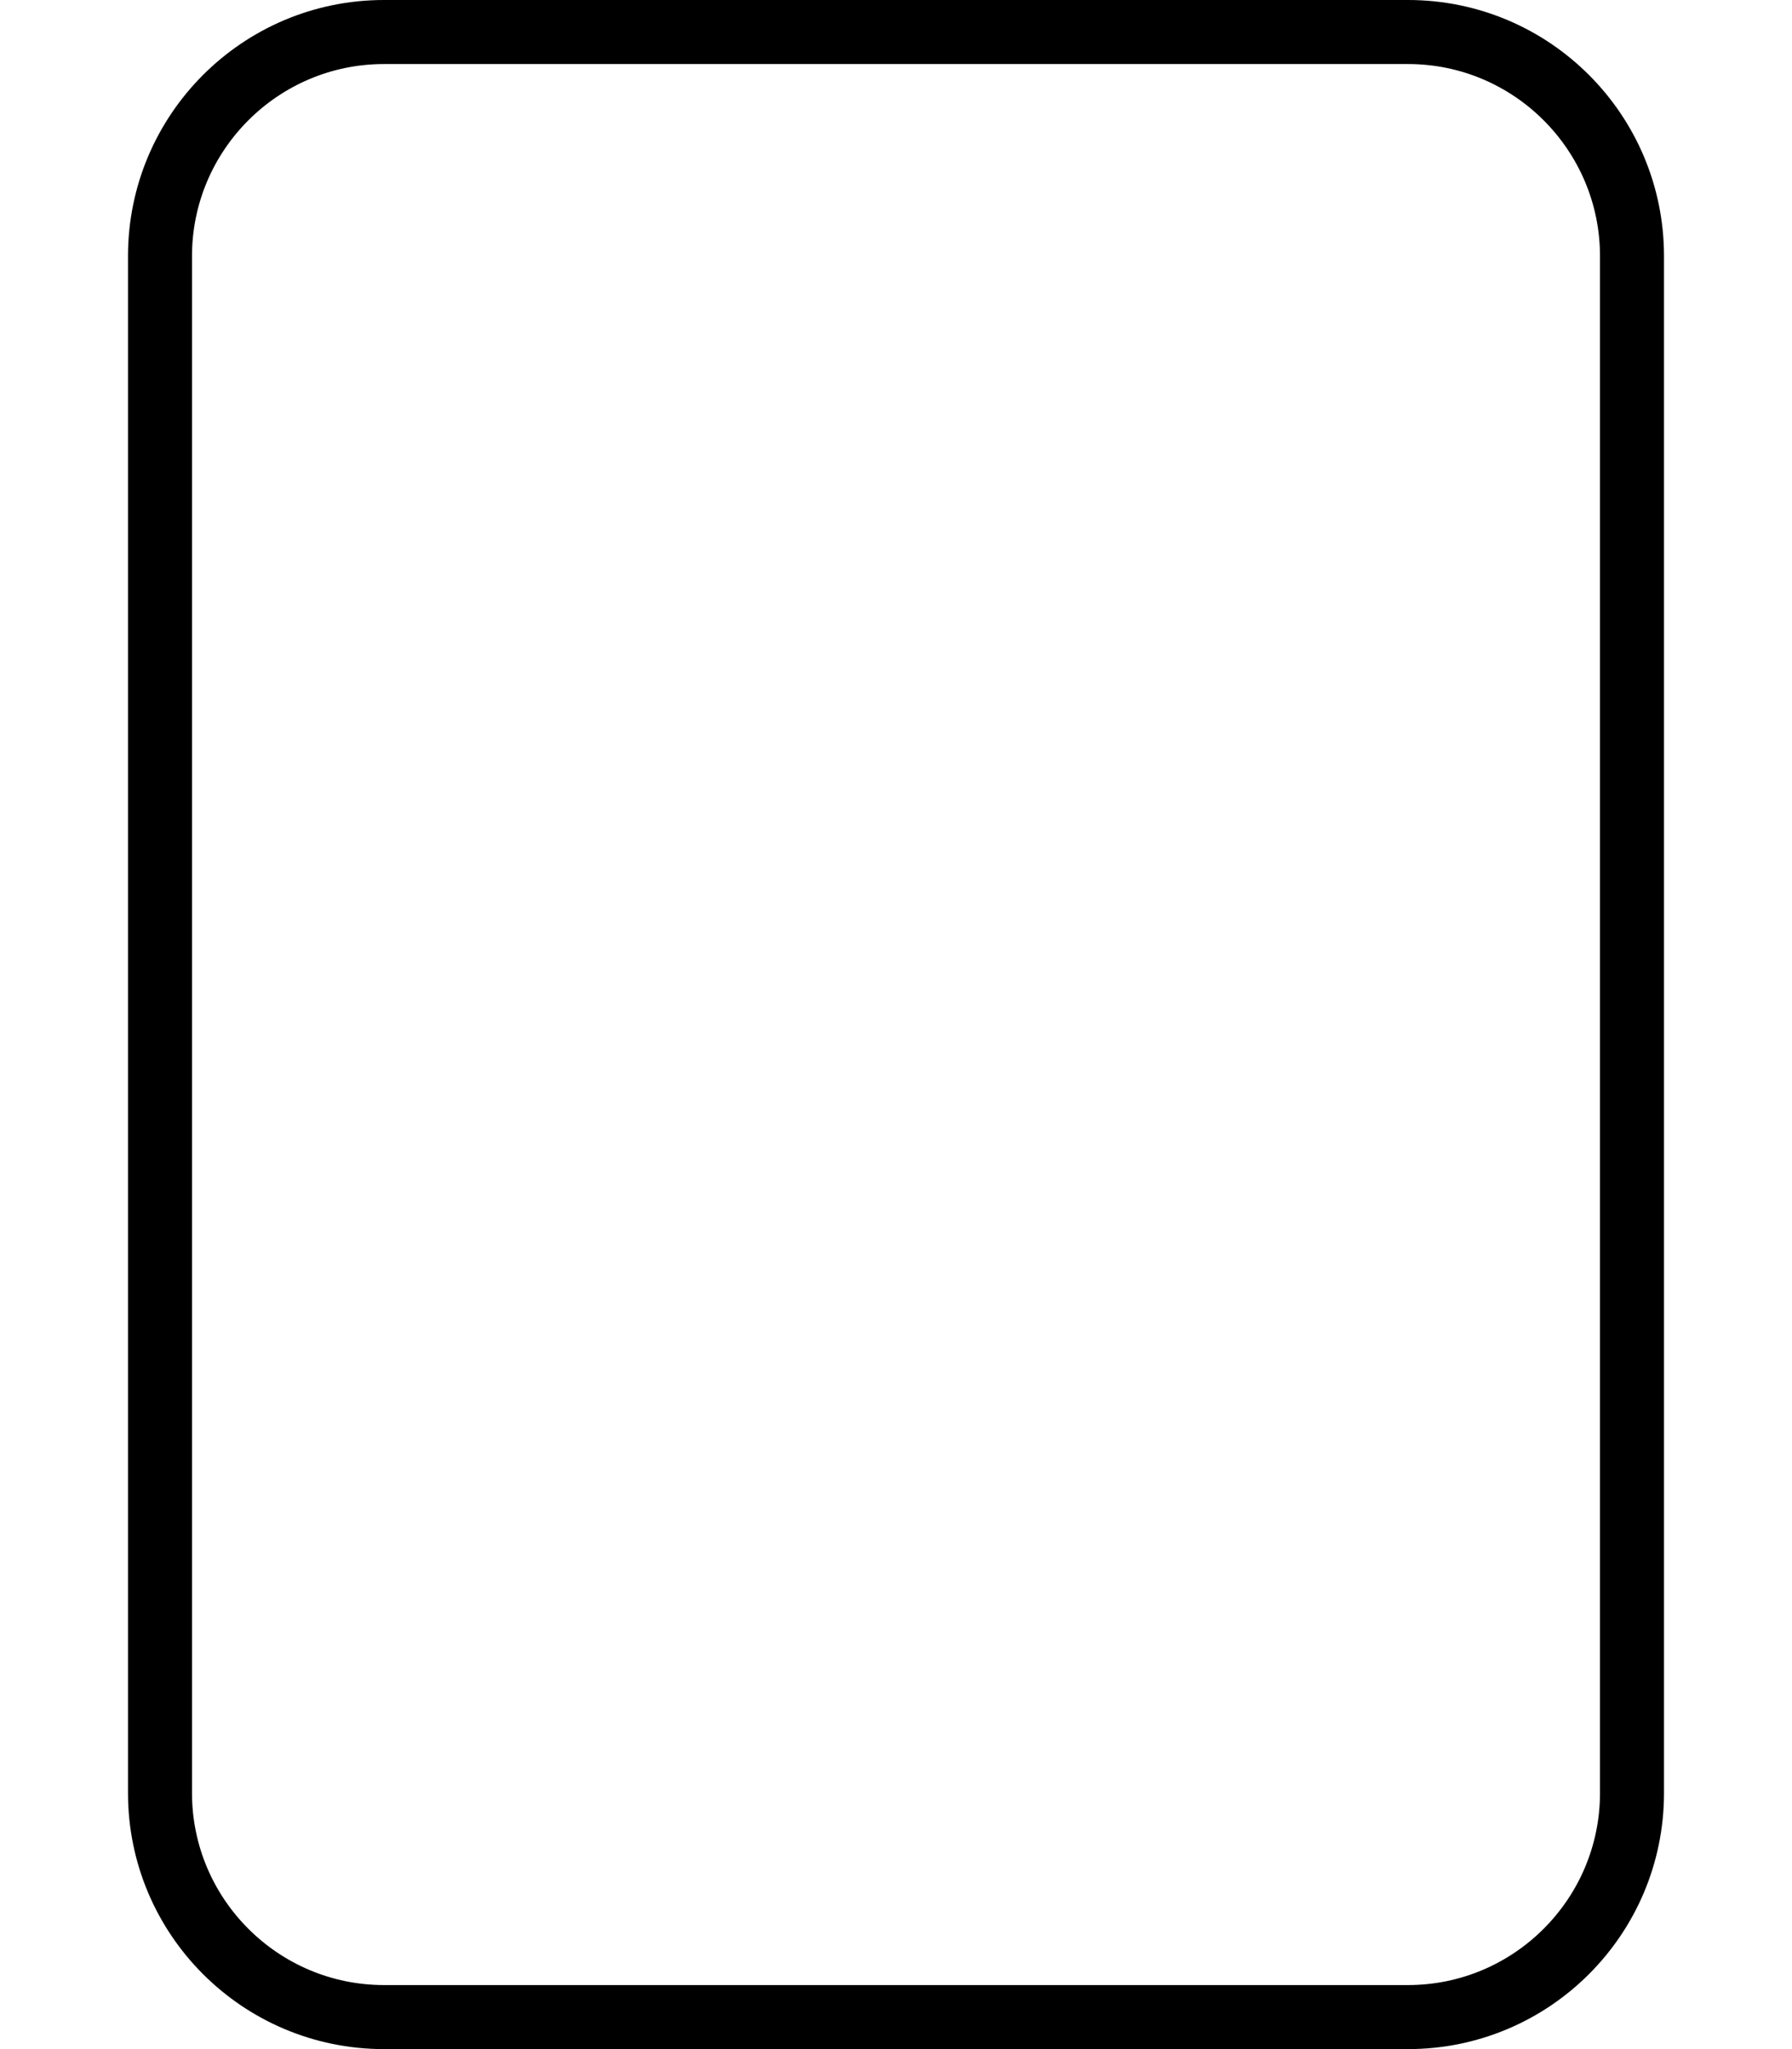
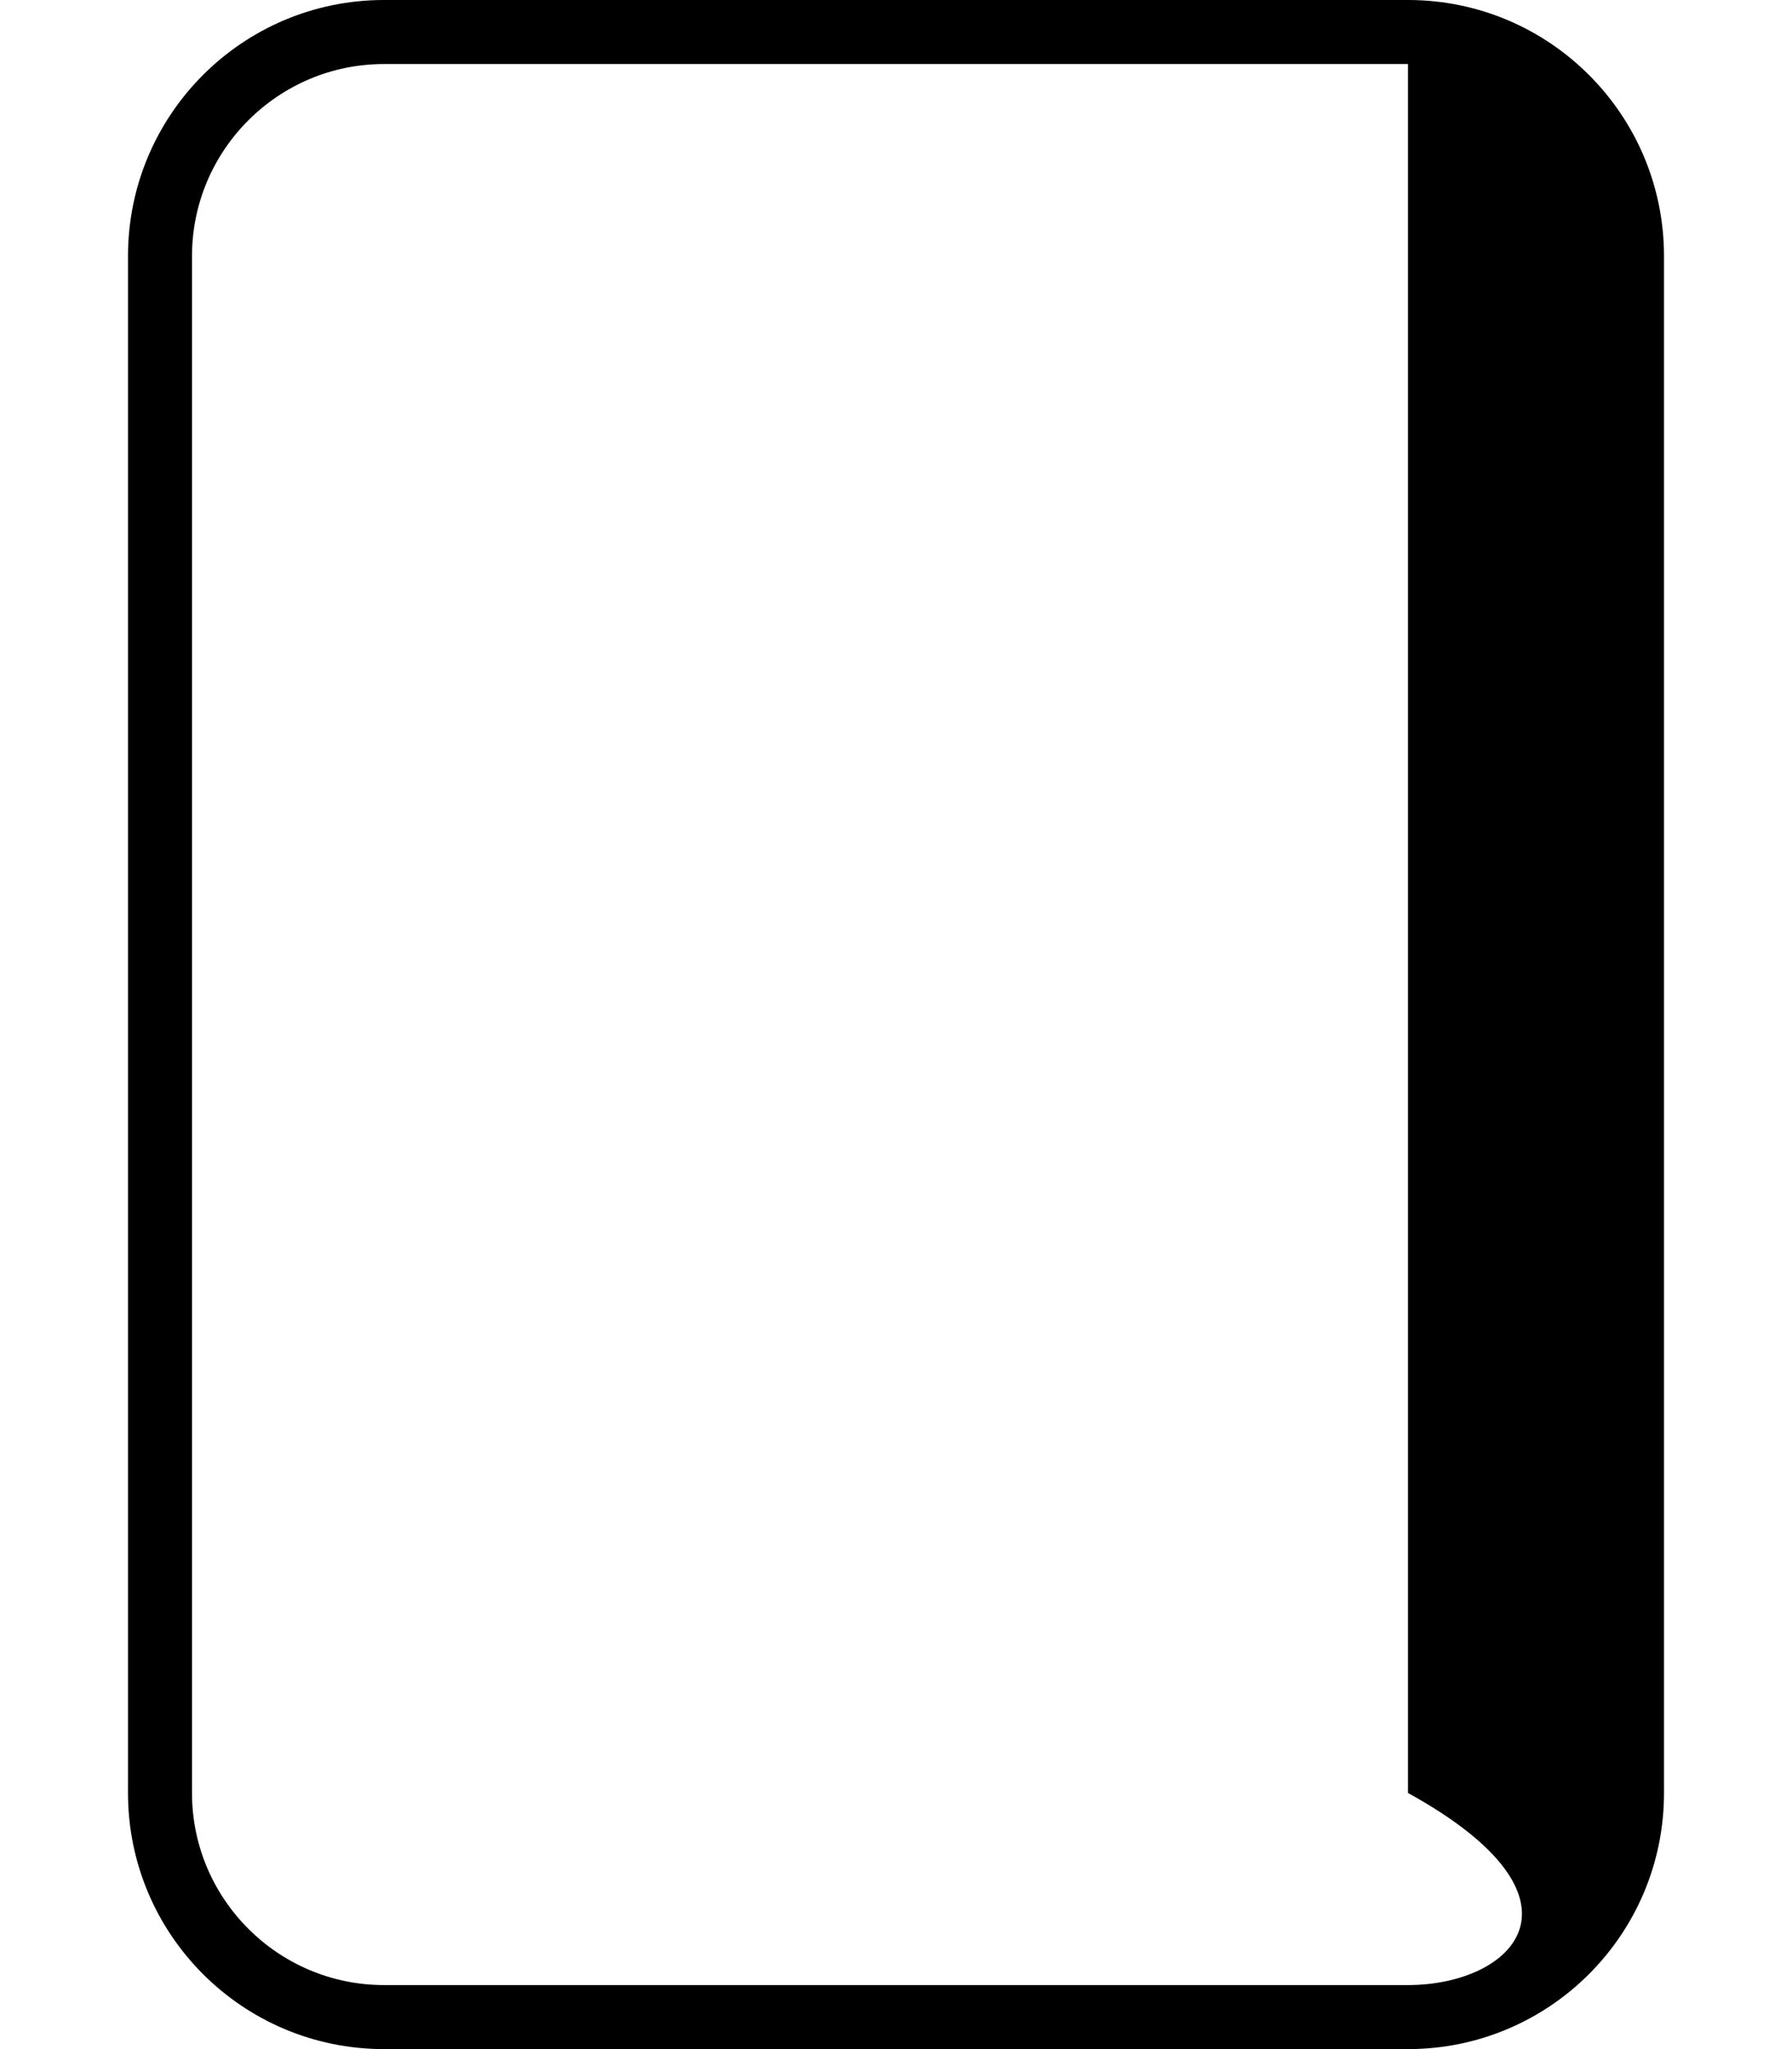
<svg xmlns="http://www.w3.org/2000/svg" viewBox="0 0 448 512">
-   <path d="M352 16C378.467 16 400 37.533 400 64V448C400 474.467 378.467 496 352 496H96C69.533 496 48 474.467 48 448V64C48 37.533 69.533 16 96 16H352M352 0H96C60.654 0 32 28.654 32 64V448C32 483.346 60.654 512 96 512H352C387.346 512 416 483.346 416 448V64C416 28.654 387.346 0 352 0L352 0Z" />
+   <path d="M352 16V448C400 474.467 378.467 496 352 496H96C69.533 496 48 474.467 48 448V64C48 37.533 69.533 16 96 16H352M352 0H96C60.654 0 32 28.654 32 64V448C32 483.346 60.654 512 96 512H352C387.346 512 416 483.346 416 448V64C416 28.654 387.346 0 352 0L352 0Z" />
</svg>